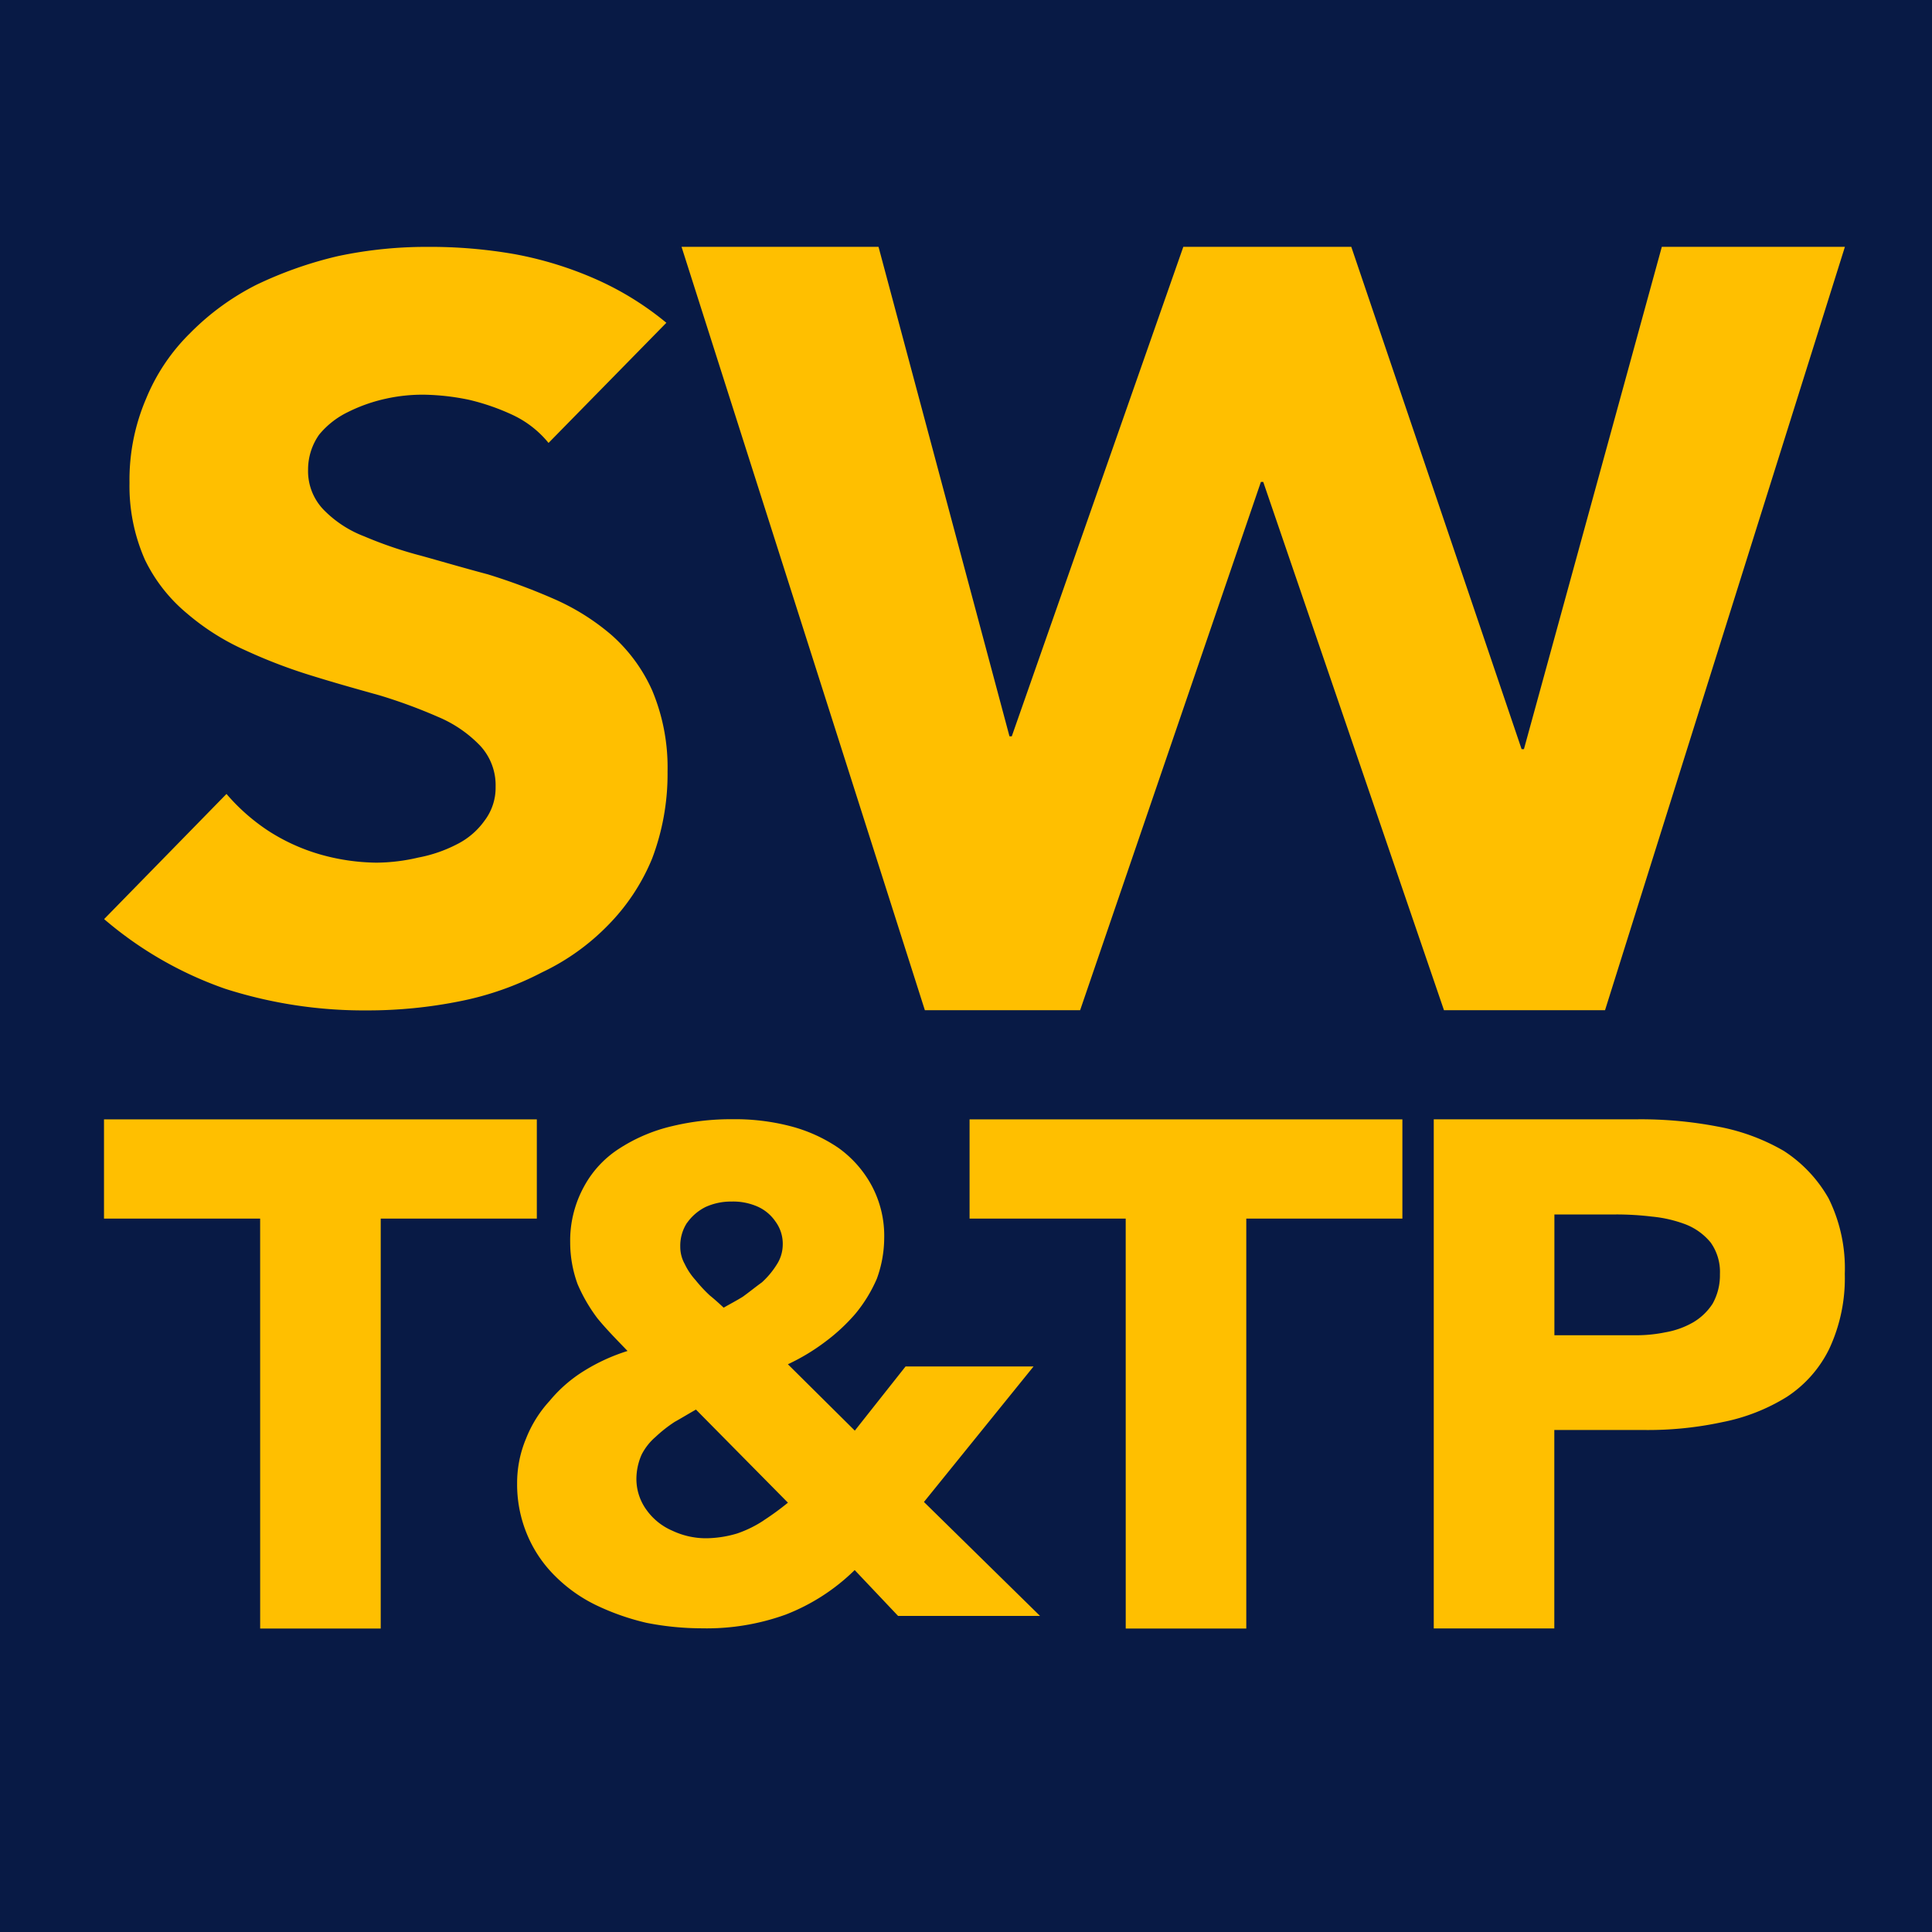
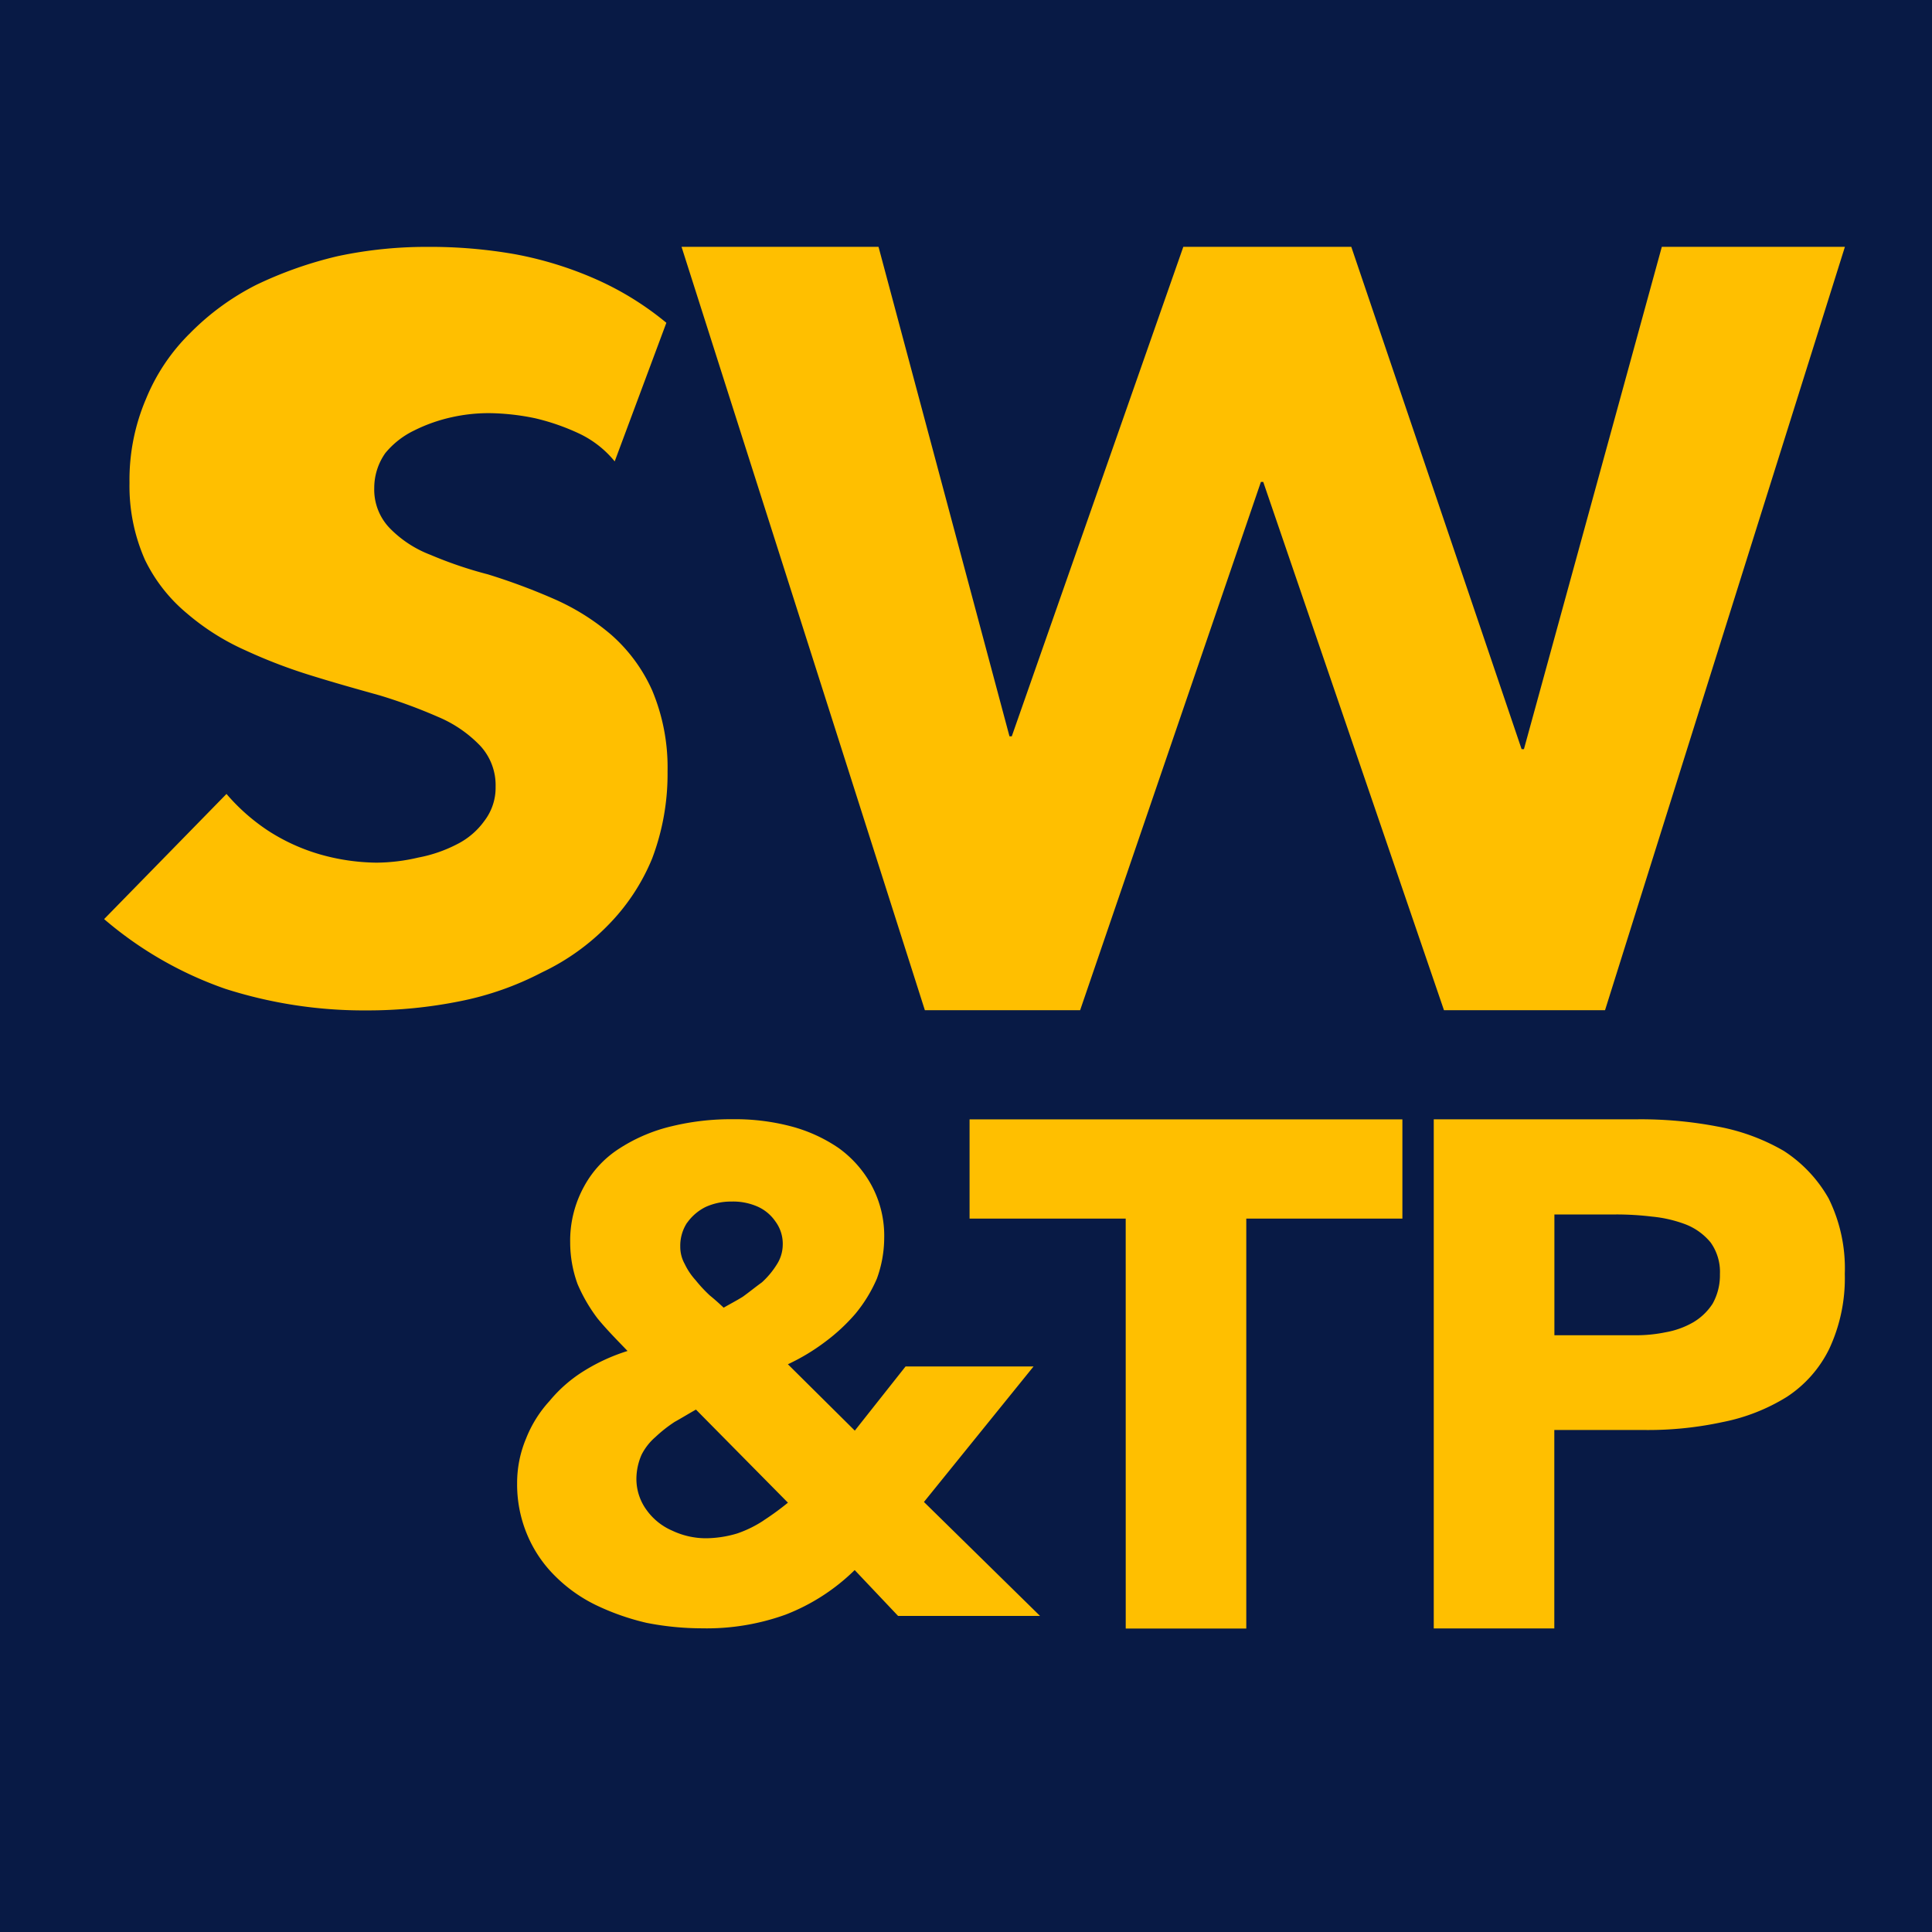
<svg xmlns="http://www.w3.org/2000/svg" width="65" height="65" viewBox="0 0 65 65">
  <g id="Group_10" data-name="Group 10" transform="translate(-2582 234)">
    <rect id="Rectangle_23" data-name="Rectangle 23" width="65" height="65" transform="translate(2582 -234)" fill="#081a45" />
    <g id="Group_9" data-name="Group 9" transform="translate(2585.5 -225.695)">
-       <path id="Path_23" data-name="Path 23" d="M453.235,627.87a10.163,10.163,0,0,0-2.411-1.484,12.238,12.238,0,0,0-2.708-.828,16.466,16.466,0,0,0-2.931-.242,14.26,14.26,0,0,0-3,.311,13.339,13.339,0,0,0-2.745.966,8.539,8.539,0,0,0-2.226,1.623,6.591,6.591,0,0,0-1.484,2.21,6.928,6.928,0,0,0-.557,2.83,6.133,6.133,0,0,0,.52,2.589,5.41,5.41,0,0,0,1.41,1.8,8.06,8.06,0,0,0,1.966,1.243,17.692,17.692,0,0,0,2.263.863c.779.242,1.521.449,2.263.656a17.674,17.674,0,0,1,1.966.725,4.224,4.224,0,0,1,1.41.967,1.953,1.953,0,0,1,.519,1.381,1.832,1.832,0,0,1-.371,1.139,2.531,2.531,0,0,1-.927.794,4.715,4.715,0,0,1-1.3.448,6.291,6.291,0,0,1-1.41.172,7.162,7.162,0,0,1-1.892-.276,6.556,6.556,0,0,1-1.744-.793,6.681,6.681,0,0,1-1.41-1.243l-4.117,4.211a12.629,12.629,0,0,0,4.081,2.347,15.3,15.3,0,0,0,4.749.725,15.7,15.7,0,0,0,3.153-.311,10.241,10.241,0,0,0,2.745-.967,7.694,7.694,0,0,0,2.225-1.588,6.955,6.955,0,0,0,1.484-2.243,8.028,8.028,0,0,0,.519-2.934,6.687,6.687,0,0,0-.519-2.727,5.45,5.45,0,0,0-1.373-1.865,7.718,7.718,0,0,0-1.929-1.208,20.839,20.839,0,0,0-2.226-.828c-.779-.207-1.484-.414-2.226-.621a13.755,13.755,0,0,1-1.929-.656,3.812,3.812,0,0,1-1.373-.9,1.87,1.87,0,0,1-.519-1.347,2.035,2.035,0,0,1,.371-1.174,2.862,2.862,0,0,1,.965-.759,5.43,5.43,0,0,1,1.262-.448,5.717,5.717,0,0,1,1.3-.139,7.955,7.955,0,0,1,1.521.173,7.516,7.516,0,0,1,1.484.518,3.439,3.439,0,0,1,1.187.932Z" transform="translate(-434.316 -625.315)" fill="#ffbf00" />
+       <path id="Path_23" data-name="Path 23" d="M453.235,627.87a10.163,10.163,0,0,0-2.411-1.484,12.238,12.238,0,0,0-2.708-.828,16.466,16.466,0,0,0-2.931-.242,14.26,14.26,0,0,0-3,.311,13.339,13.339,0,0,0-2.745.966,8.539,8.539,0,0,0-2.226,1.623,6.591,6.591,0,0,0-1.484,2.21,6.928,6.928,0,0,0-.557,2.83,6.133,6.133,0,0,0,.52,2.589,5.41,5.41,0,0,0,1.41,1.8,8.06,8.06,0,0,0,1.966,1.243,17.692,17.692,0,0,0,2.263.863c.779.242,1.521.449,2.263.656a17.674,17.674,0,0,1,1.966.725,4.224,4.224,0,0,1,1.41.967,1.953,1.953,0,0,1,.519,1.381,1.832,1.832,0,0,1-.371,1.139,2.531,2.531,0,0,1-.927.794,4.715,4.715,0,0,1-1.3.448,6.291,6.291,0,0,1-1.41.172,7.162,7.162,0,0,1-1.892-.276,6.556,6.556,0,0,1-1.744-.793,6.681,6.681,0,0,1-1.41-1.243l-4.117,4.211a12.629,12.629,0,0,0,4.081,2.347,15.3,15.3,0,0,0,4.749.725,15.7,15.7,0,0,0,3.153-.311,10.241,10.241,0,0,0,2.745-.967,7.694,7.694,0,0,0,2.225-1.588,6.955,6.955,0,0,0,1.484-2.243,8.028,8.028,0,0,0,.519-2.934,6.687,6.687,0,0,0-.519-2.727,5.45,5.45,0,0,0-1.373-1.865,7.718,7.718,0,0,0-1.929-1.208,20.839,20.839,0,0,0-2.226-.828a13.755,13.755,0,0,1-1.929-.656,3.812,3.812,0,0,1-1.373-.9,1.87,1.87,0,0,1-.519-1.347,2.035,2.035,0,0,1,.371-1.174,2.862,2.862,0,0,1,.965-.759,5.43,5.43,0,0,1,1.262-.448,5.717,5.717,0,0,1,1.3-.139,7.955,7.955,0,0,1,1.521.173,7.516,7.516,0,0,1,1.484.518,3.439,3.439,0,0,1,1.187.932Z" transform="translate(-434.316 -625.315)" fill="#ffbf00" />
      <path id="Path_24" data-name="Path 24" d="M1652.735,656.806h5.224l6.082-17.774h.078l6.081,17.774h5.419l8.07-25.682h-6.16l-4.639,16.9h-.078l-5.73-16.9h-5.652l-5.771,16.468h-.077l-4.406-16.468h-6.627Z" transform="translate(-1625.119 -631.124)" fill="#ffbf00" />
    </g>
    <g id="Group_8" data-name="Group 8" transform="translate(2585.5 -196.34)">
-       <path id="Path_25" data-name="Path 25" d="M446.354,942.938h4.056V929.146h5.252v-3.338H441.1v3.338h5.253Z" transform="translate(-441.101 -925.808)" fill="#ffbf00" />
      <path id="Path_28" data-name="Path 28" d="M446.354,942.938h4.056V929.146h5.252v-3.338H441.1v3.338h5.253Z" transform="translate(-411.98 -925.808)" fill="#ffbf00" />
      <path id="Path_26" data-name="Path 26" d="M1240.069-554.6l3.687-4.558h-4.306L1237.743-557l-2.251-2.233a6.985,6.985,0,0,0,1.261-.76,6.284,6.284,0,0,0,1.014-.944,4.878,4.878,0,0,0,.718-1.175,4.036,4.036,0,0,0,.247-1.358,3.579,3.579,0,0,0-.421-1.773,3.751,3.751,0,0,0-1.114-1.266,5.173,5.173,0,0,0-1.632-.737,7.364,7.364,0,0,0-1.93-.231,8.425,8.425,0,0,0-2.03.231,5.6,5.6,0,0,0-1.756.737,3.485,3.485,0,0,0-1.212,1.289,3.781,3.781,0,0,0-.47,1.888,4.1,4.1,0,0,0,.248,1.4,5.48,5.48,0,0,0,.668,1.152c.3.368.643.714,1.014,1.1a6.356,6.356,0,0,0-1.46.668,4.723,4.723,0,0,0-1.163,1.013,4.08,4.08,0,0,0-.792,1.267,3.854,3.854,0,0,0-.3,1.5,4.364,4.364,0,0,0,.346,1.75,4.265,4.265,0,0,0,.94,1.382,5.066,5.066,0,0,0,1.361.967,8.2,8.2,0,0,0,1.708.6,9.682,9.682,0,0,0,1.855.184,7.829,7.829,0,0,0,2.821-.46,6.83,6.83,0,0,0,2.326-1.5l1.46,1.543h4.776Zm-7.967-9.393a1.675,1.675,0,0,1,.618-.53,2.057,2.057,0,0,1,.867-.184,2.054,2.054,0,0,1,.865.161,1.431,1.431,0,0,1,.618.506,1.261,1.261,0,0,1,.248.806,1.239,1.239,0,0,1-.2.645,2.823,2.823,0,0,1-.5.6c-.223.161-.42.323-.643.484-.223.138-.446.253-.644.368-.148-.138-.3-.277-.47-.414a4.764,4.764,0,0,1-.471-.507,2.249,2.249,0,0,1-.371-.552,1.182,1.182,0,0,1-.148-.576A1.414,1.414,0,0,1,1232.1-563.995Zm2.573,10.016a3.905,3.905,0,0,1-.89.437,3.743,3.743,0,0,1-1.04.161,2.646,2.646,0,0,1-1.138-.253,2.067,2.067,0,0,1-.865-.691,1.768,1.768,0,0,1-.347-1.059,2.045,2.045,0,0,1,.173-.805,1.937,1.937,0,0,1,.47-.6,4.6,4.6,0,0,1,.644-.507c.247-.137.47-.276.717-.414l3.094,3.132A9.262,9.262,0,0,1,1234.675-553.979Z" transform="translate(-1212.484 567.472)" fill="#ffbf00" />
      <path id="Path_27" data-name="Path 27" d="M2199.8-561.858a4.6,4.6,0,0,0-1.507-1.6,6.913,6.913,0,0,0-2.236-.822,13.658,13.658,0,0,0-2.705-.242h-6.838v17.13h4.056v-6.678h2.964a11.86,11.86,0,0,0,2.7-.266,6.445,6.445,0,0,0,2.158-.847,4.056,4.056,0,0,0,1.43-1.621,5.613,5.613,0,0,0,.521-2.517A5.305,5.305,0,0,0,2199.8-561.858Zm-3.9,3.533a1.966,1.966,0,0,1-.65.629,2.843,2.843,0,0,1-.937.339,4.894,4.894,0,0,1-1.04.1h-2.7v-4.064h2.081a9.976,9.976,0,0,1,1.2.072,4.363,4.363,0,0,1,1.144.266,2.052,2.052,0,0,1,.832.606,1.7,1.7,0,0,1,.312,1.064A1.956,1.956,0,0,1,2195.9-558.326Z" transform="translate(-2141.777 564.52)" fill="#ffbf00" />
    </g>
  </g>
</svg>